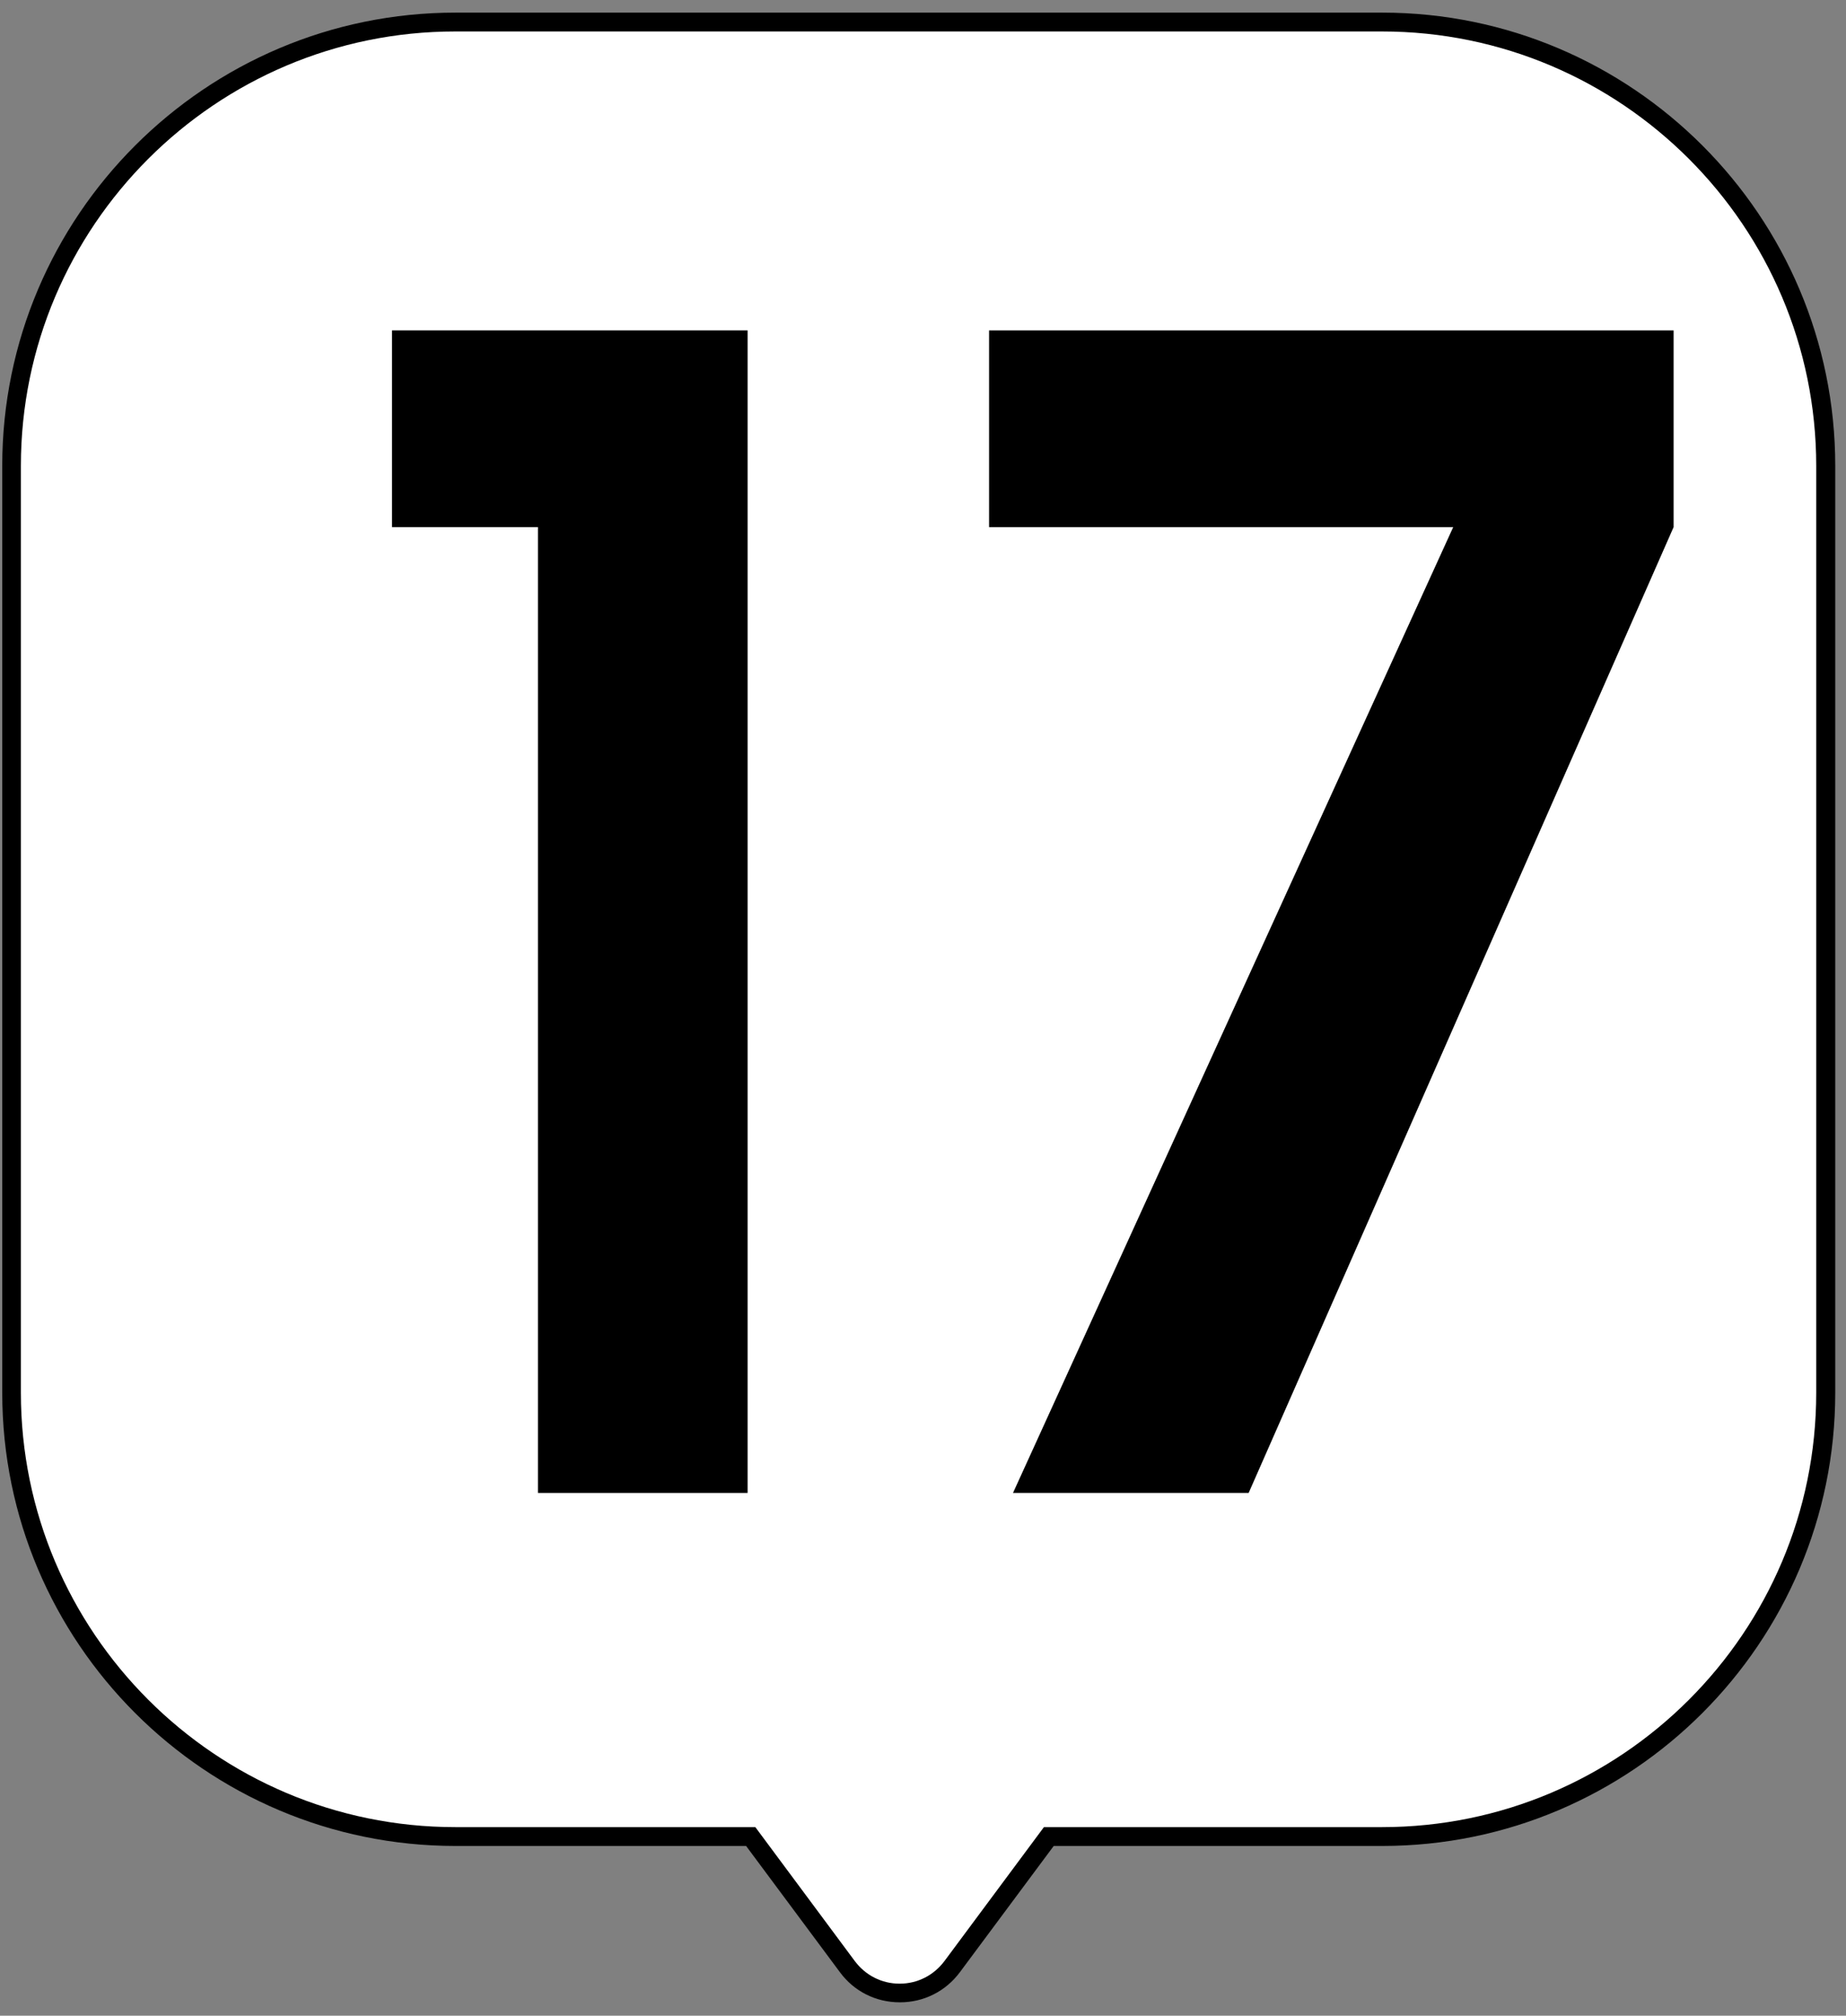
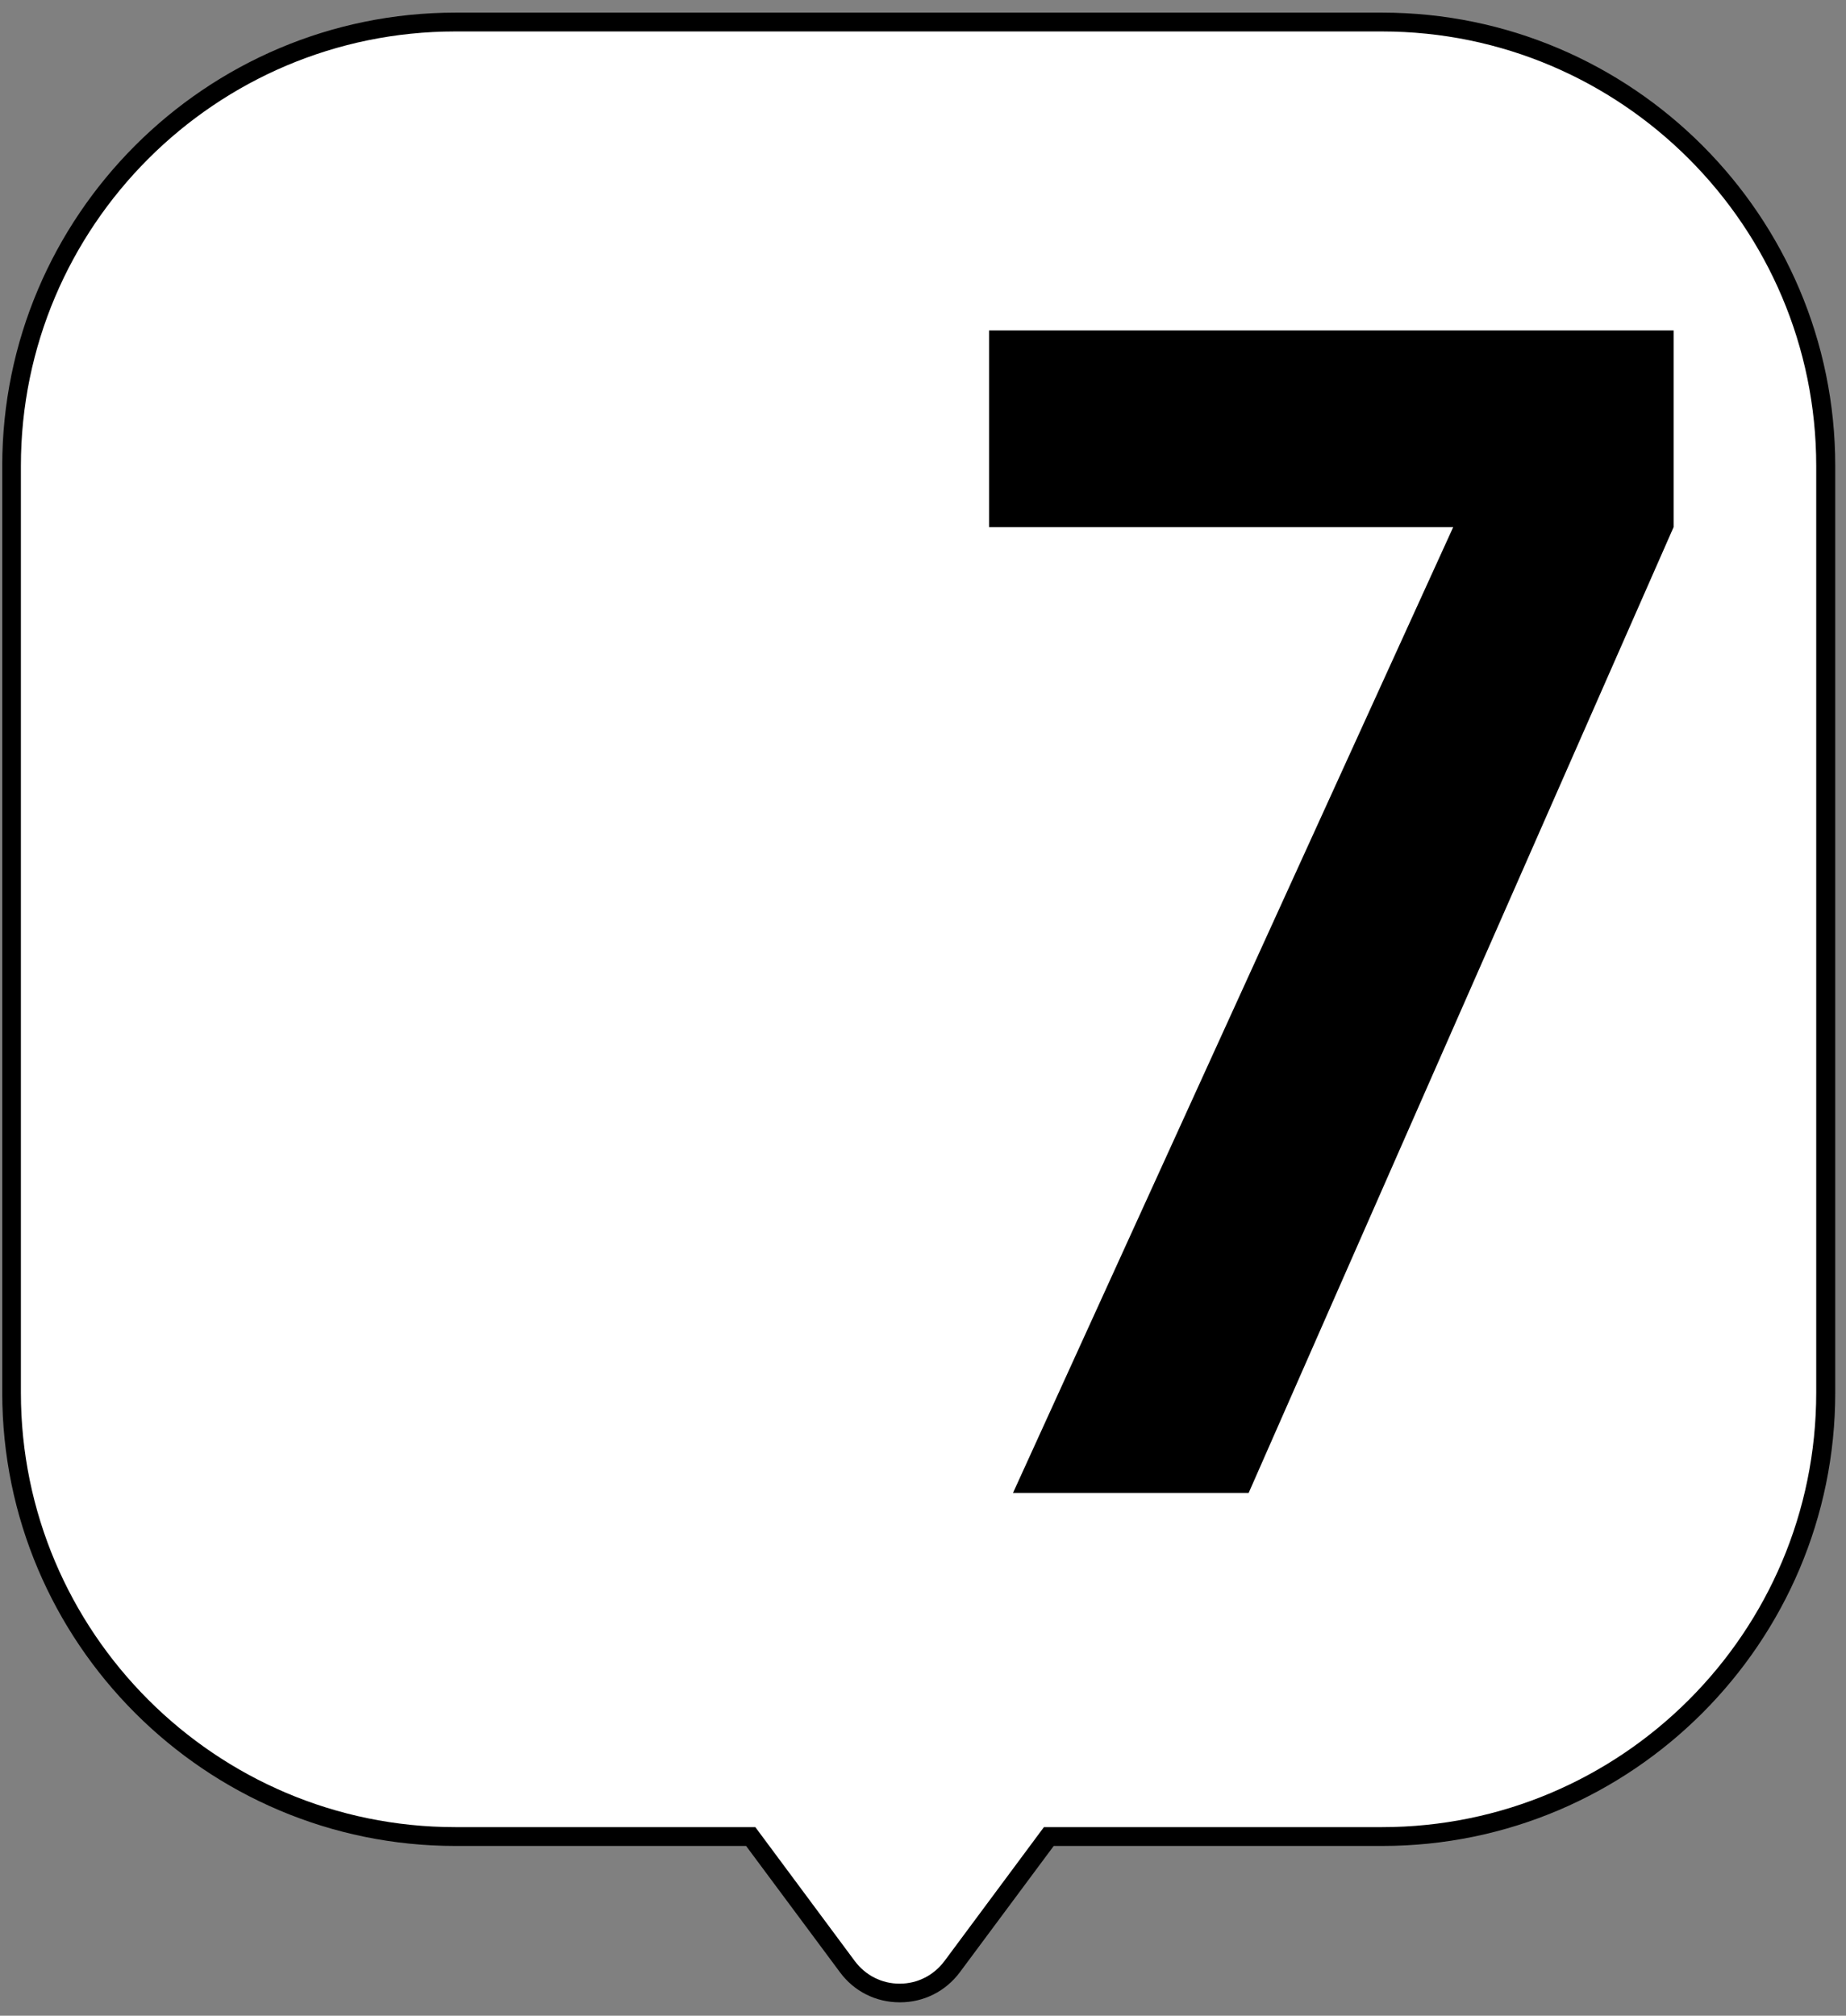
<svg xmlns="http://www.w3.org/2000/svg" width="98" height="107" viewBox="0 0 98 107" fill="none">
  <rect x="0" y="0" width="98" height="107" fill="#808080" stroke="none" />
  <path d="M73.379 1.18H24.179C11.169 1.18 0.619 11.73 0.619 24.74V73.94C0.619 86.95 11.169 97.5 24.179 97.5H39.859L44.989 104.4C46.379 106.26 49.169 106.26 50.549 104.4L55.679 97.5H73.369C86.379 97.5 96.929 86.95 96.929 73.94V24.74C96.929 11.73 86.379 1.18 73.369 1.18H73.379Z" fill="white" />
  <path d="M47.769 106.29C46.499 106.29 45.339 105.71 44.589 104.69L39.609 97.99H24.179C10.919 97.99 0.119 87.2 0.119 73.93V24.73C0.119 11.47 10.909 0.67 24.179 0.67H73.379C86.639 0.67 97.429 11.46 97.429 24.73V73.93C97.429 87.19 86.639 97.99 73.379 97.99H55.939L50.959 104.69C50.199 105.71 49.039 106.29 47.779 106.29H47.769ZM24.169 1.67C11.459 1.67 1.109 12.01 1.109 24.73V73.93C1.109 86.64 11.449 96.99 24.169 96.99H40.099L45.379 104.1C45.949 104.86 46.809 105.3 47.759 105.3C48.709 105.3 49.569 104.86 50.139 104.1L55.419 96.99H73.369C86.079 96.99 96.419 86.65 96.419 73.93V24.73C96.419 12.02 86.079 1.67 73.369 1.67H24.169Z" fill="black" />
-   <path d="M28.559 79.25V27.98H20.809V17.54H39.689V79.25H28.559Z" fill="black" />
  <path d="M53.778 79.25L77.148 27.98H52.508V17.54H88.848V27.98L66.288 79.25H53.768H53.778Z" fill="black" />
</svg>